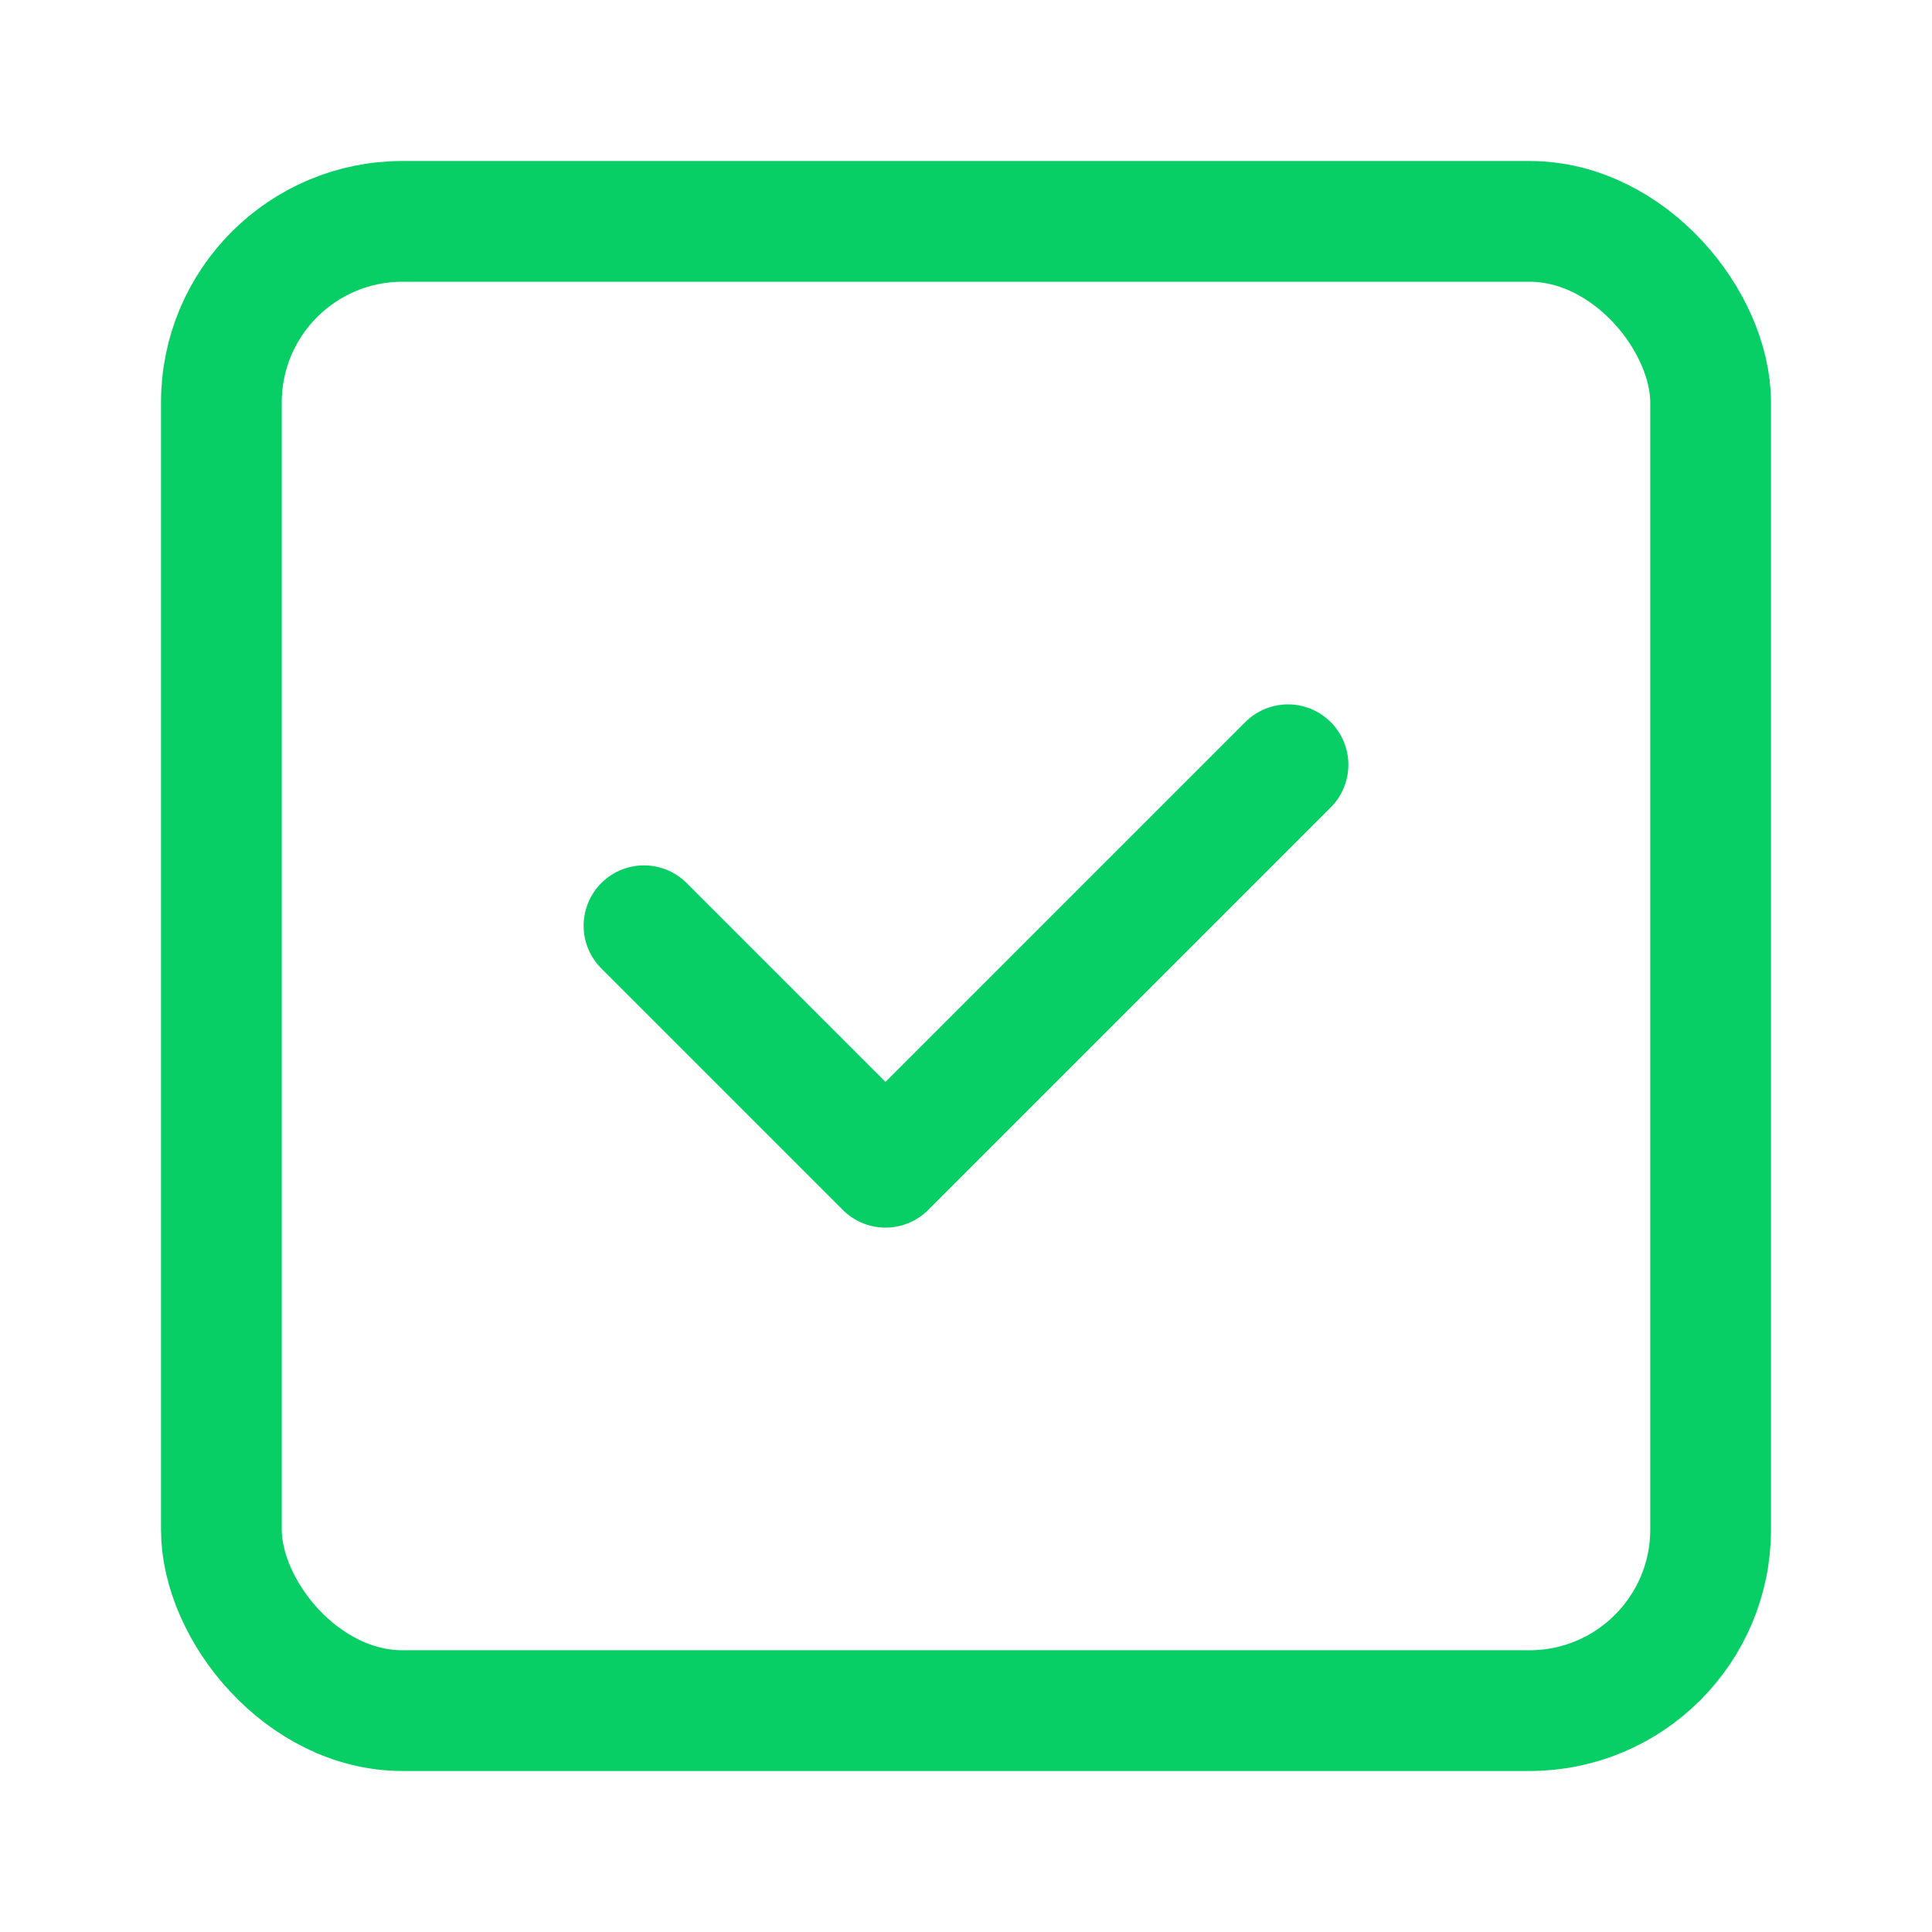
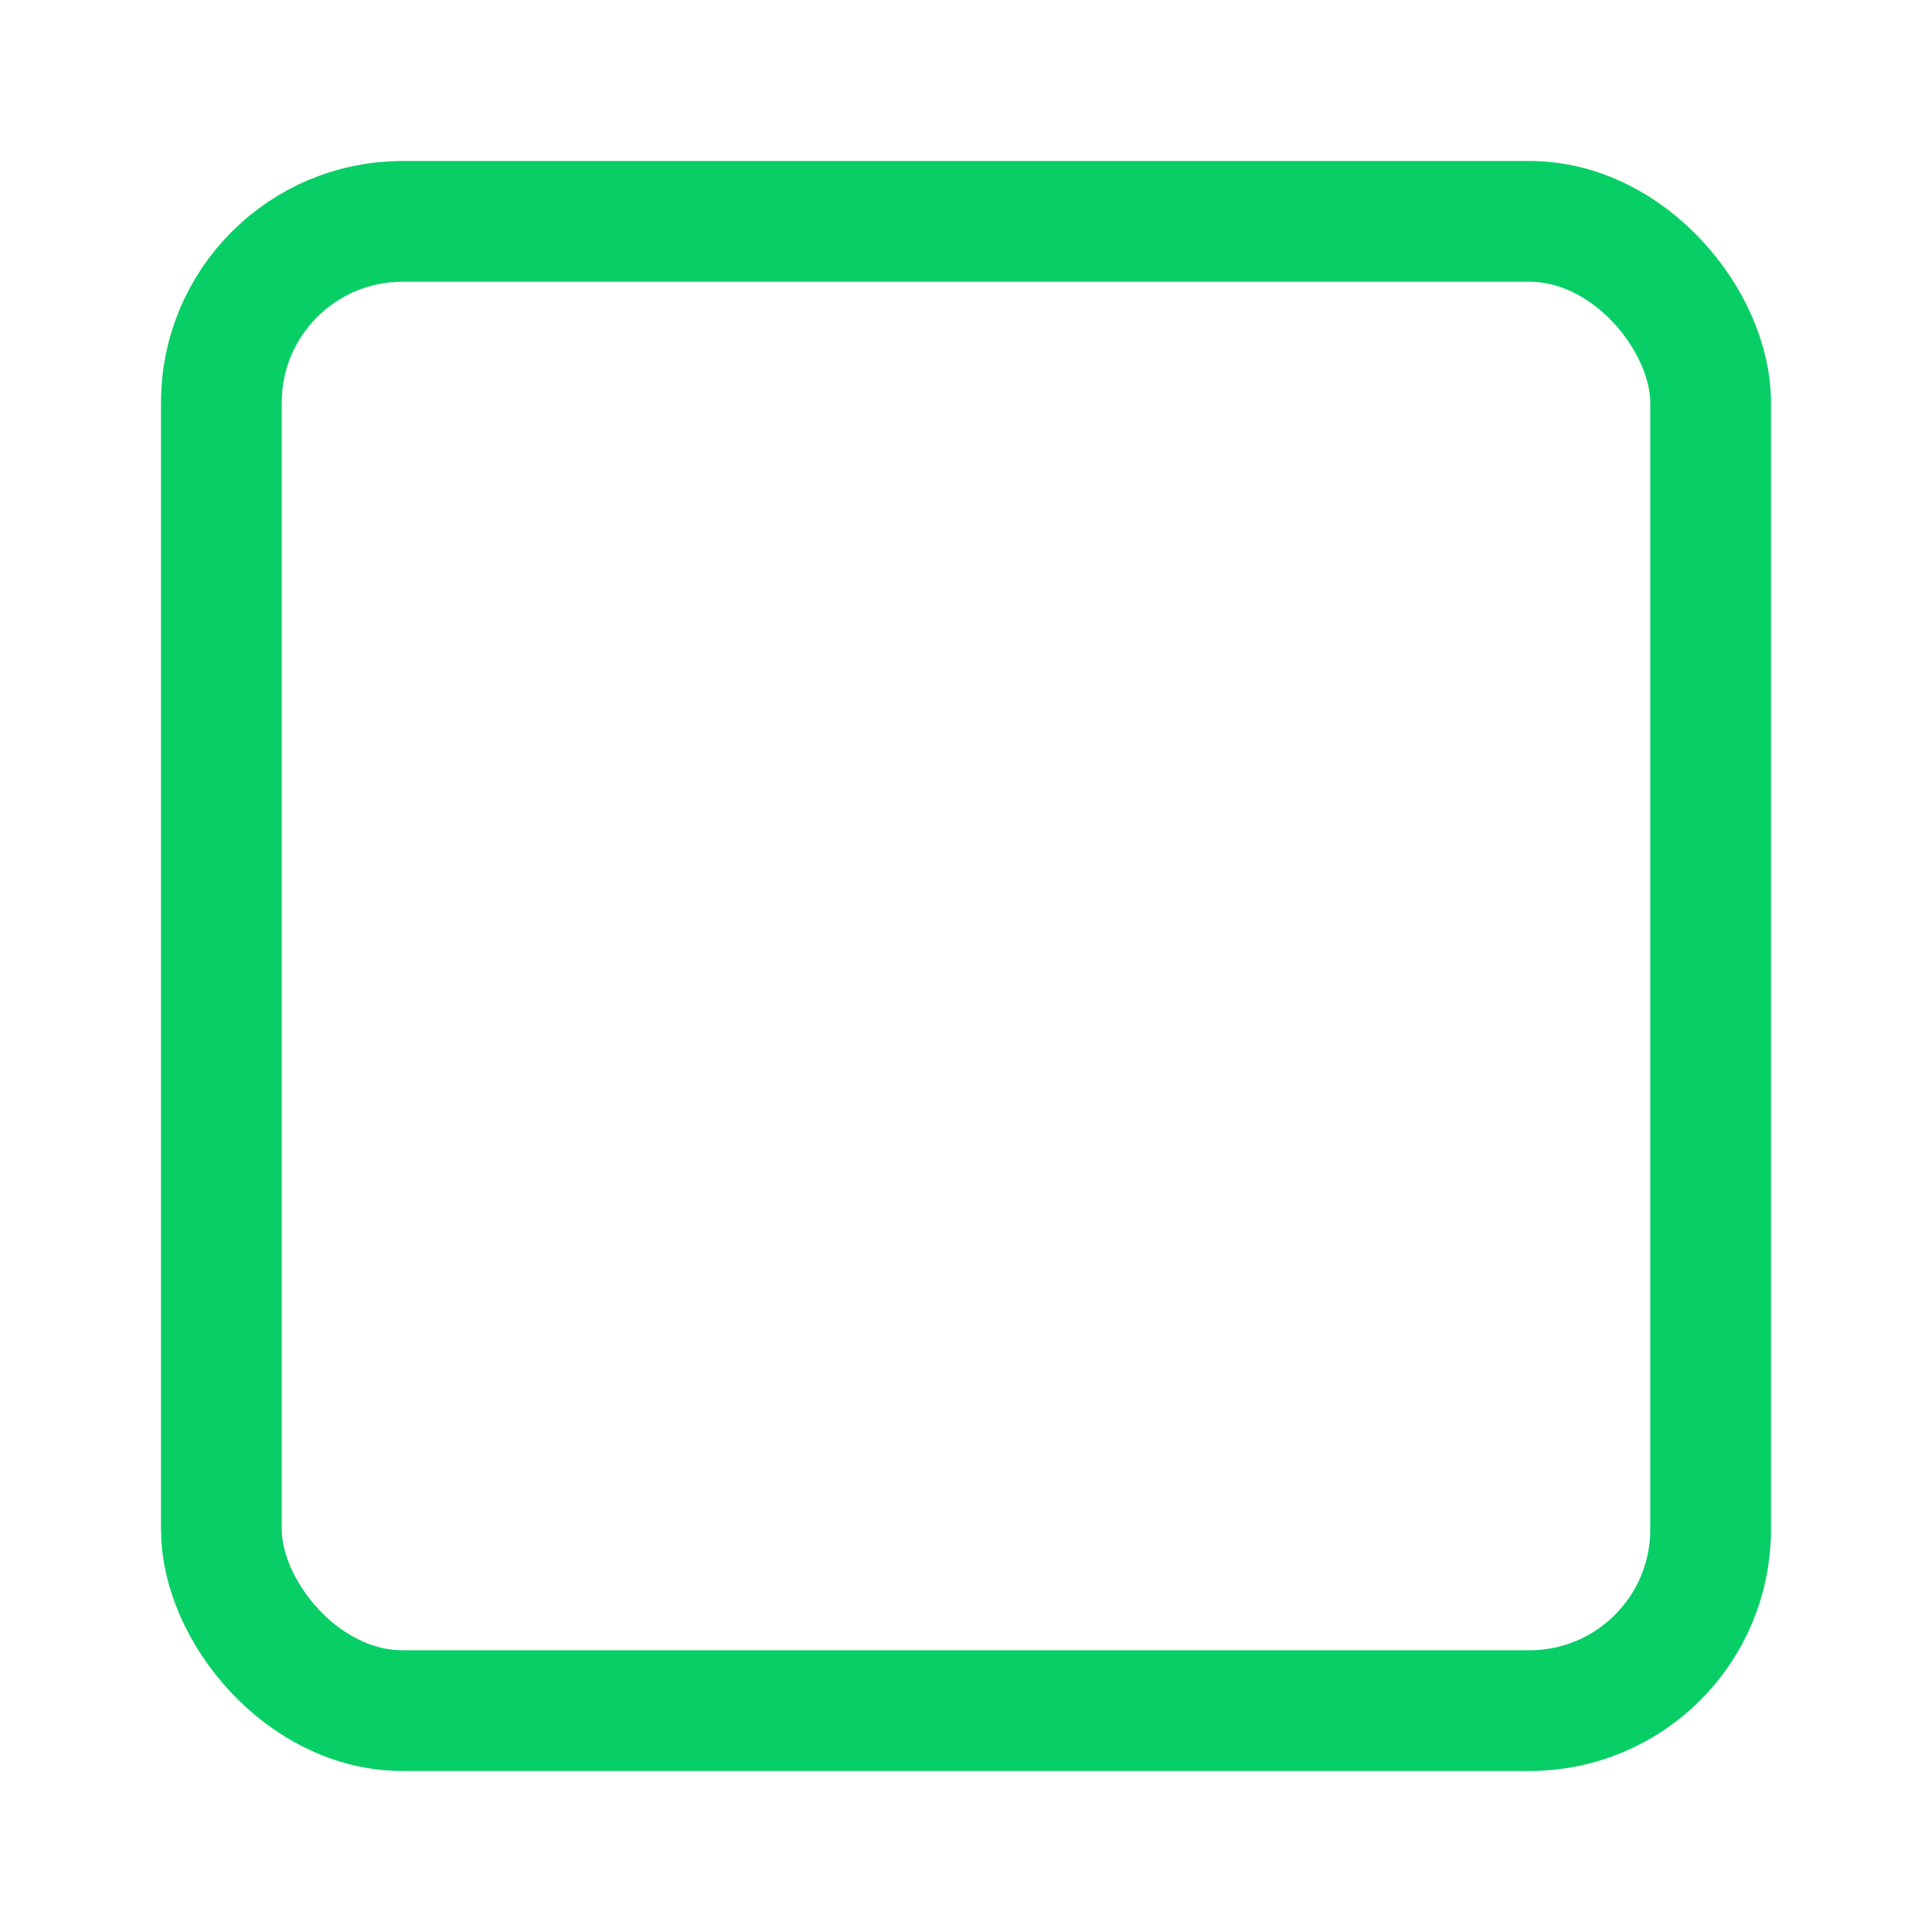
<svg xmlns="http://www.w3.org/2000/svg" width="24" height="24" viewBox="0 0 24 24" fill="none">
  <rect x="2.75" y="2.75" width="18.5" height="18.5" rx="2.25" stroke="#08CF65" stroke-width="1.5" stroke-linecap="round" />
-   <path d="M8 11.5L11 14.5L16 9.5" stroke="#08CF65" stroke-width="1.5" stroke-linecap="round" stroke-linejoin="round" />
</svg>